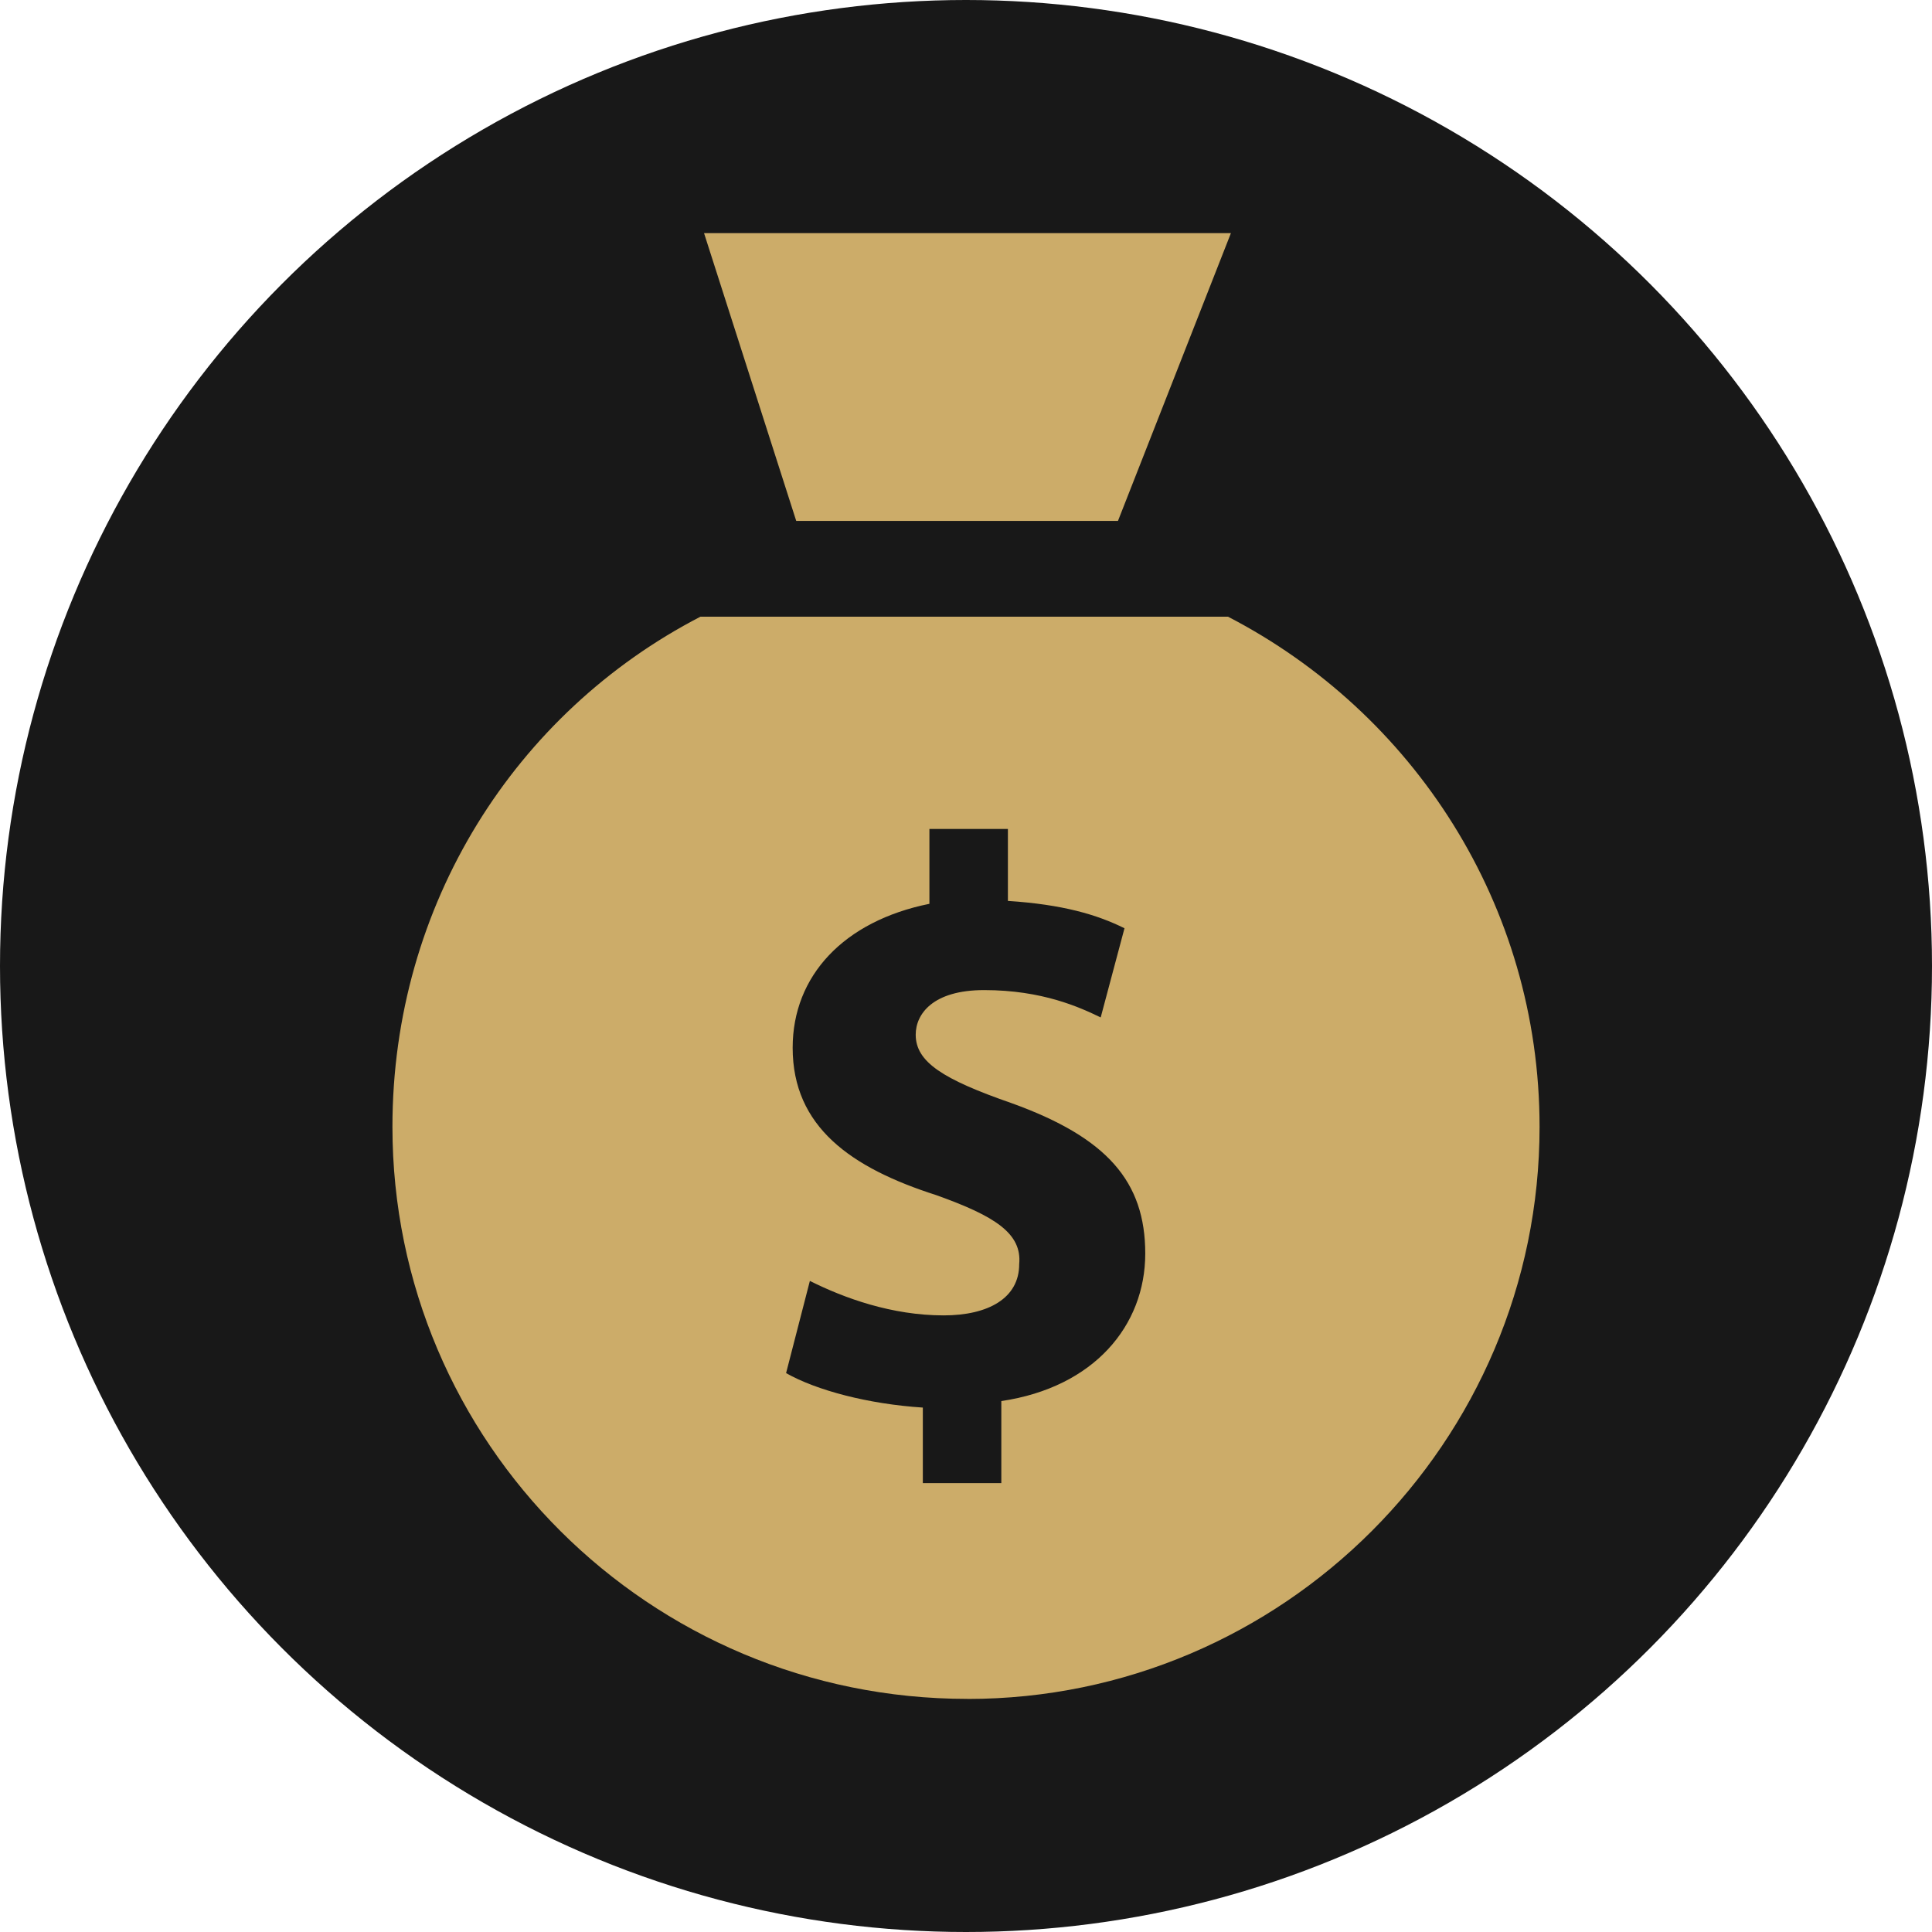
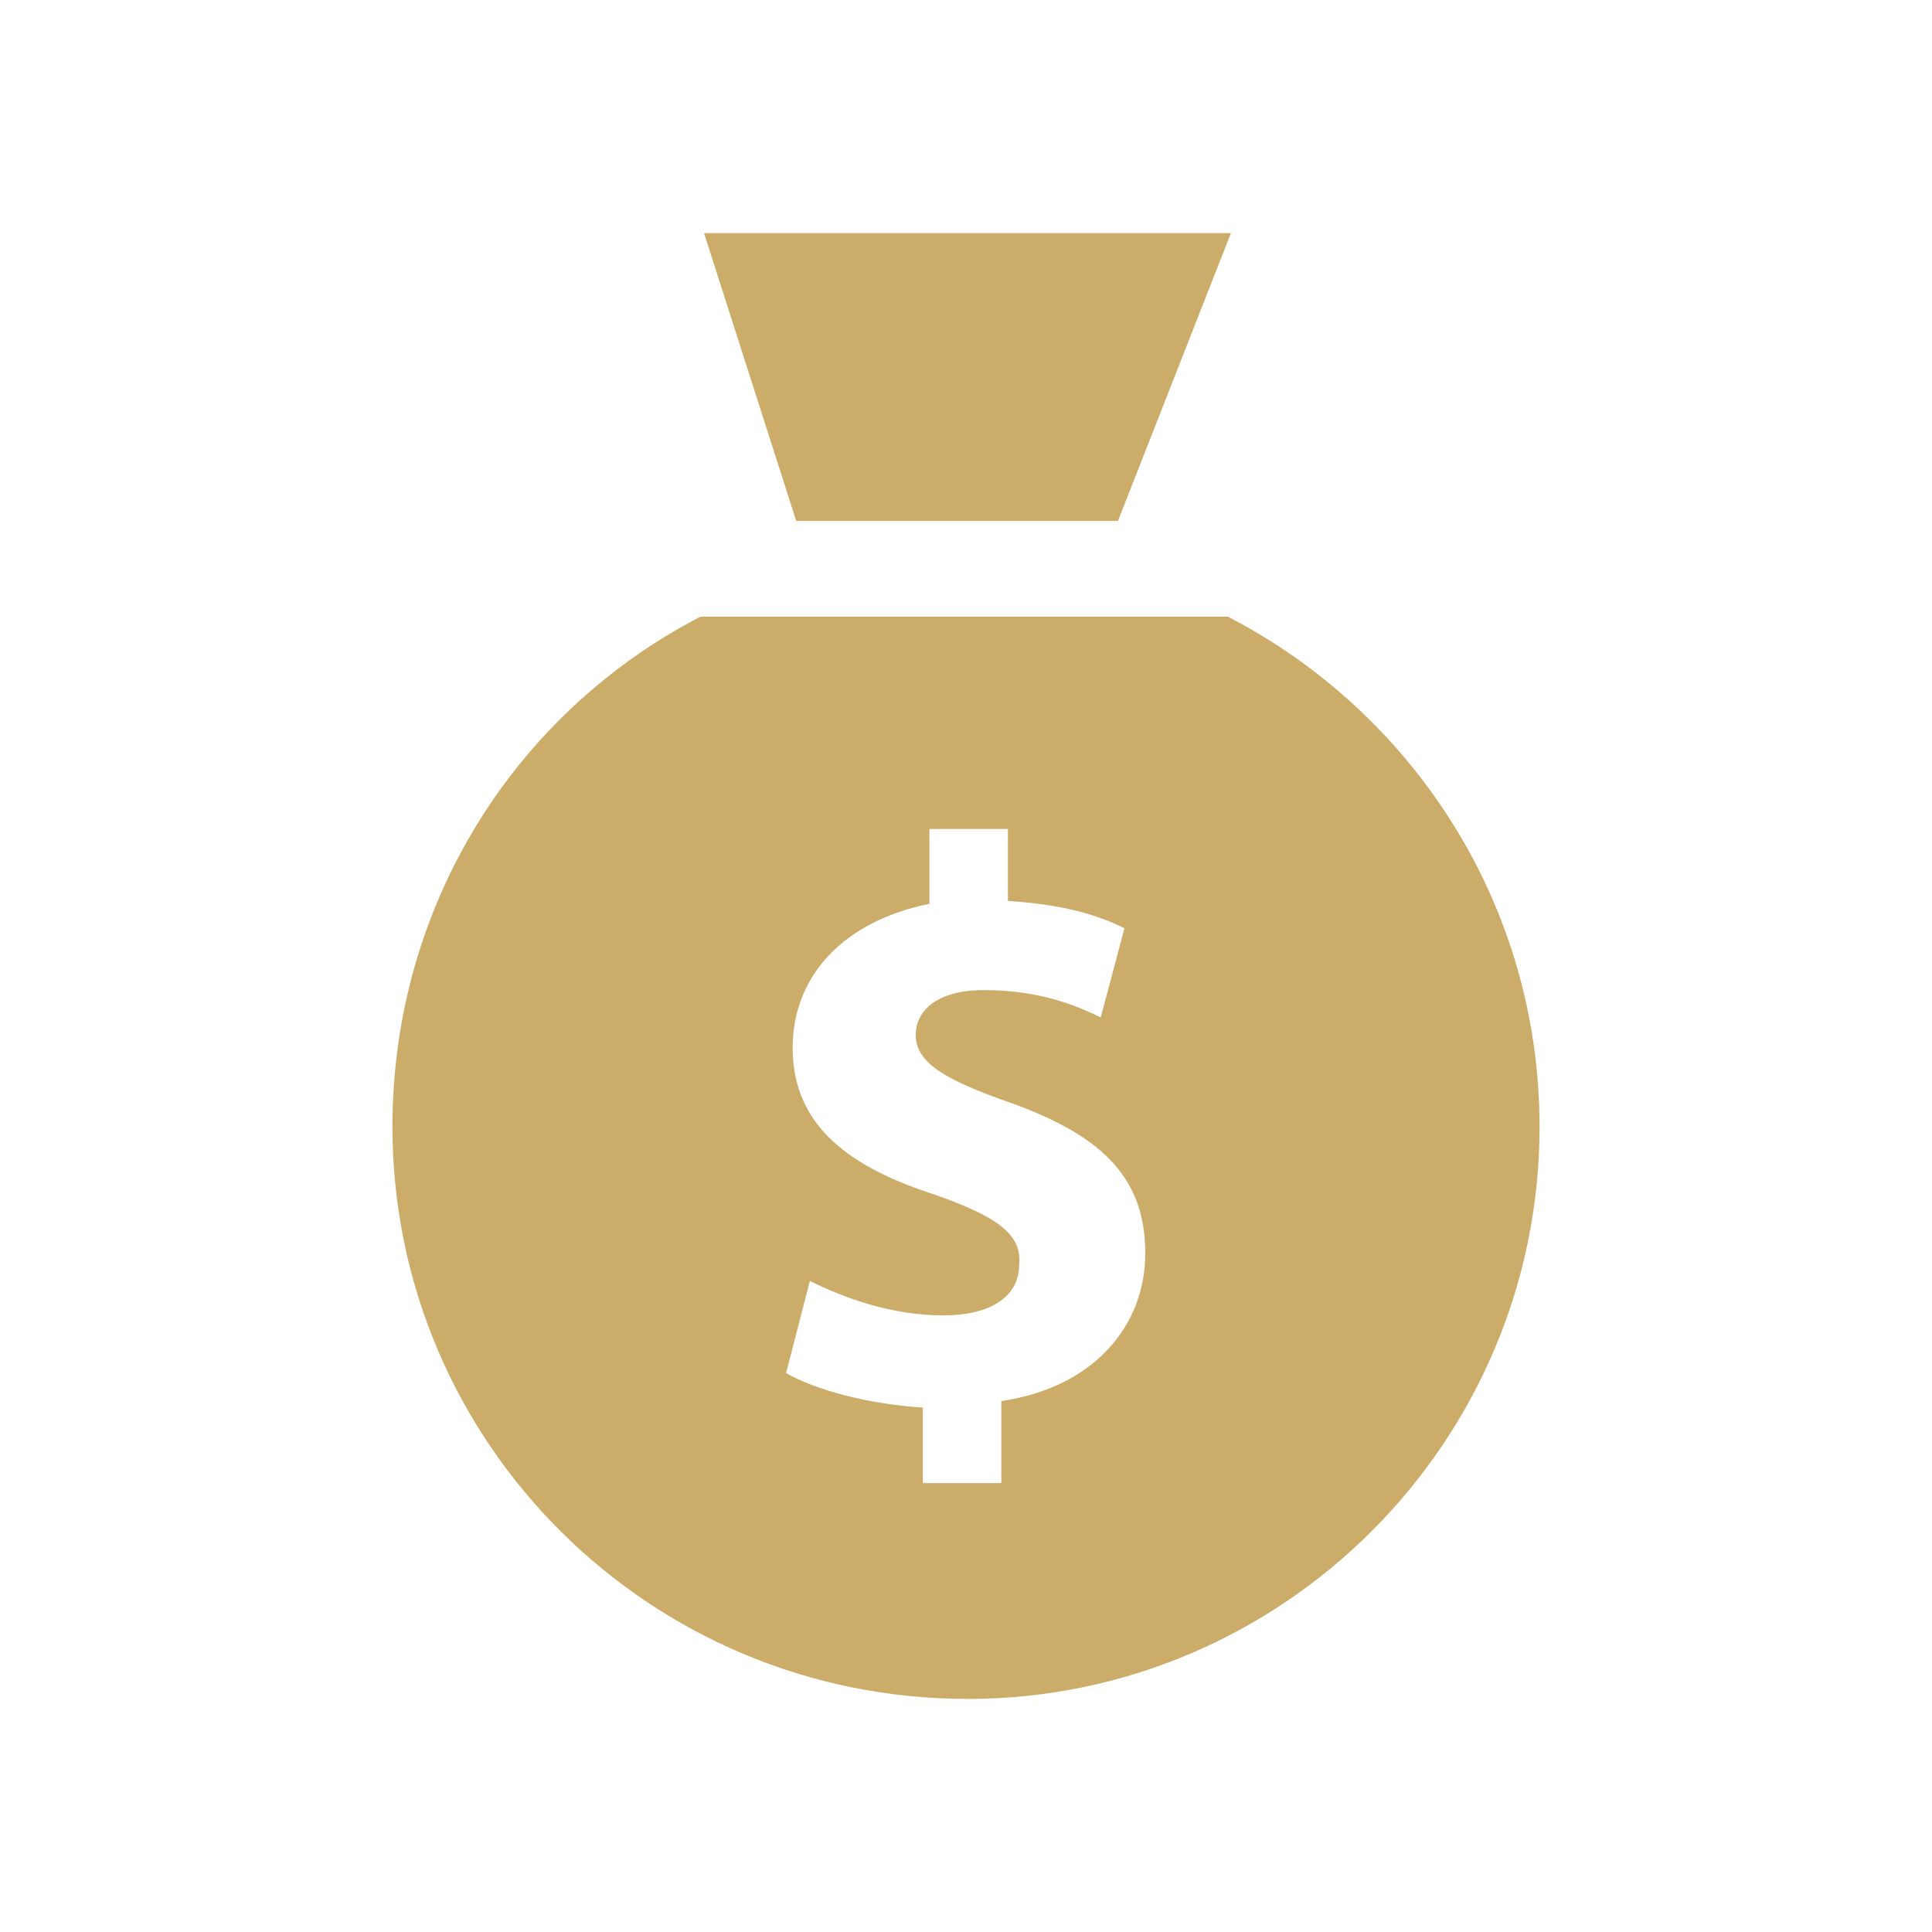
<svg xmlns="http://www.w3.org/2000/svg" fill="#000000" width="800" height="800" viewBox="0 0 32 32">
-   <circle cx="16" cy="16" r="16" fill="#181818" />
  <path d="M18.517 8.628l1.871-4.767h-8.727l1.527 4.767zM16.025 28.14c5.22 0 9.475-4.255 9.475-9.475 0-3.684-2.098-6.865-5.161-8.451h-8.737C8.539 11.799 6.5 14.981 6.5 18.664c0 5.22 4.245 9.475 9.525 9.475zm-.512-8.343c-1.418-.453-2.384-1.133-2.384-2.443 0-1.192.847-2.098 2.265-2.384V13.73h1.3v1.192c.906.059 1.477.227 1.931.453l-.394 1.477c-.345-.167-.965-.453-1.931-.453-.847 0-1.133.394-1.133.739 0 .453.453.739 1.586 1.133 1.586.571 2.216 1.3 2.216 2.492s-.847 2.216-2.384 2.443v1.359h-1.3v-1.251c-.906-.059-1.763-.286-2.265-.571l.394-1.527c.571.286 1.359.571 2.216.571.739 0 1.251-.286 1.251-.847.049-.512-.404-.798-1.369-1.143z" fill="#ccac69" />
</svg>